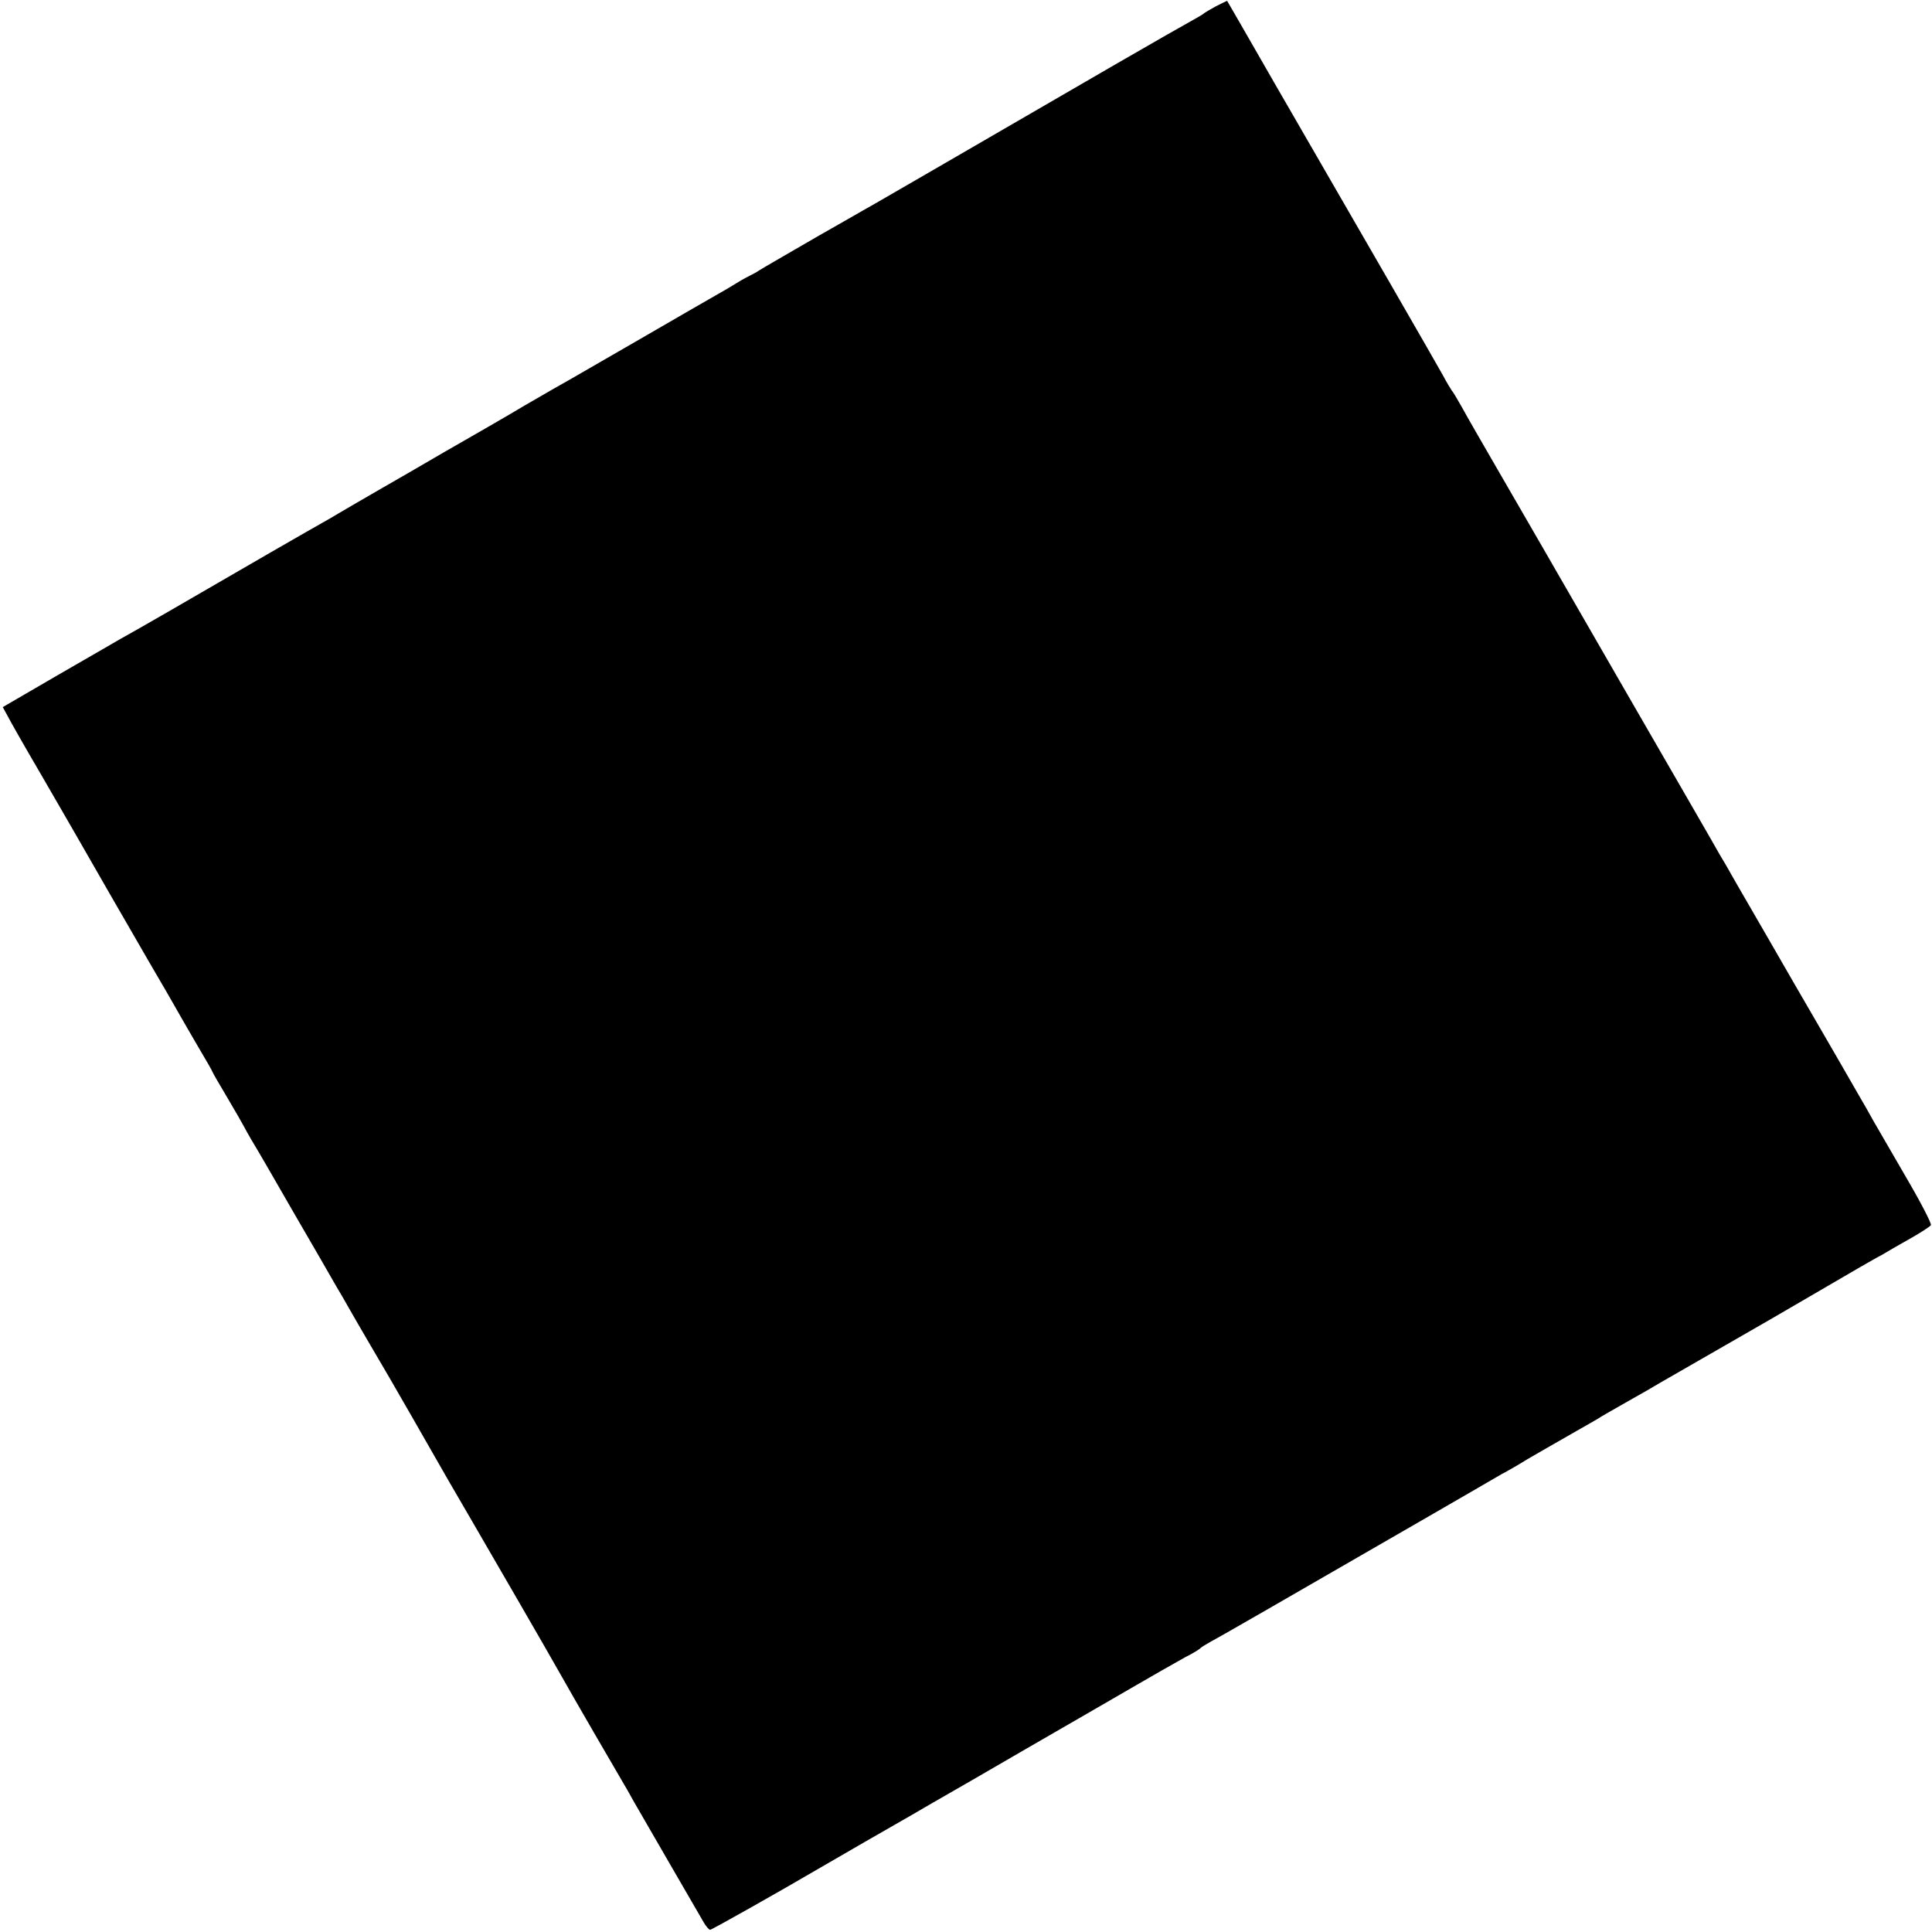
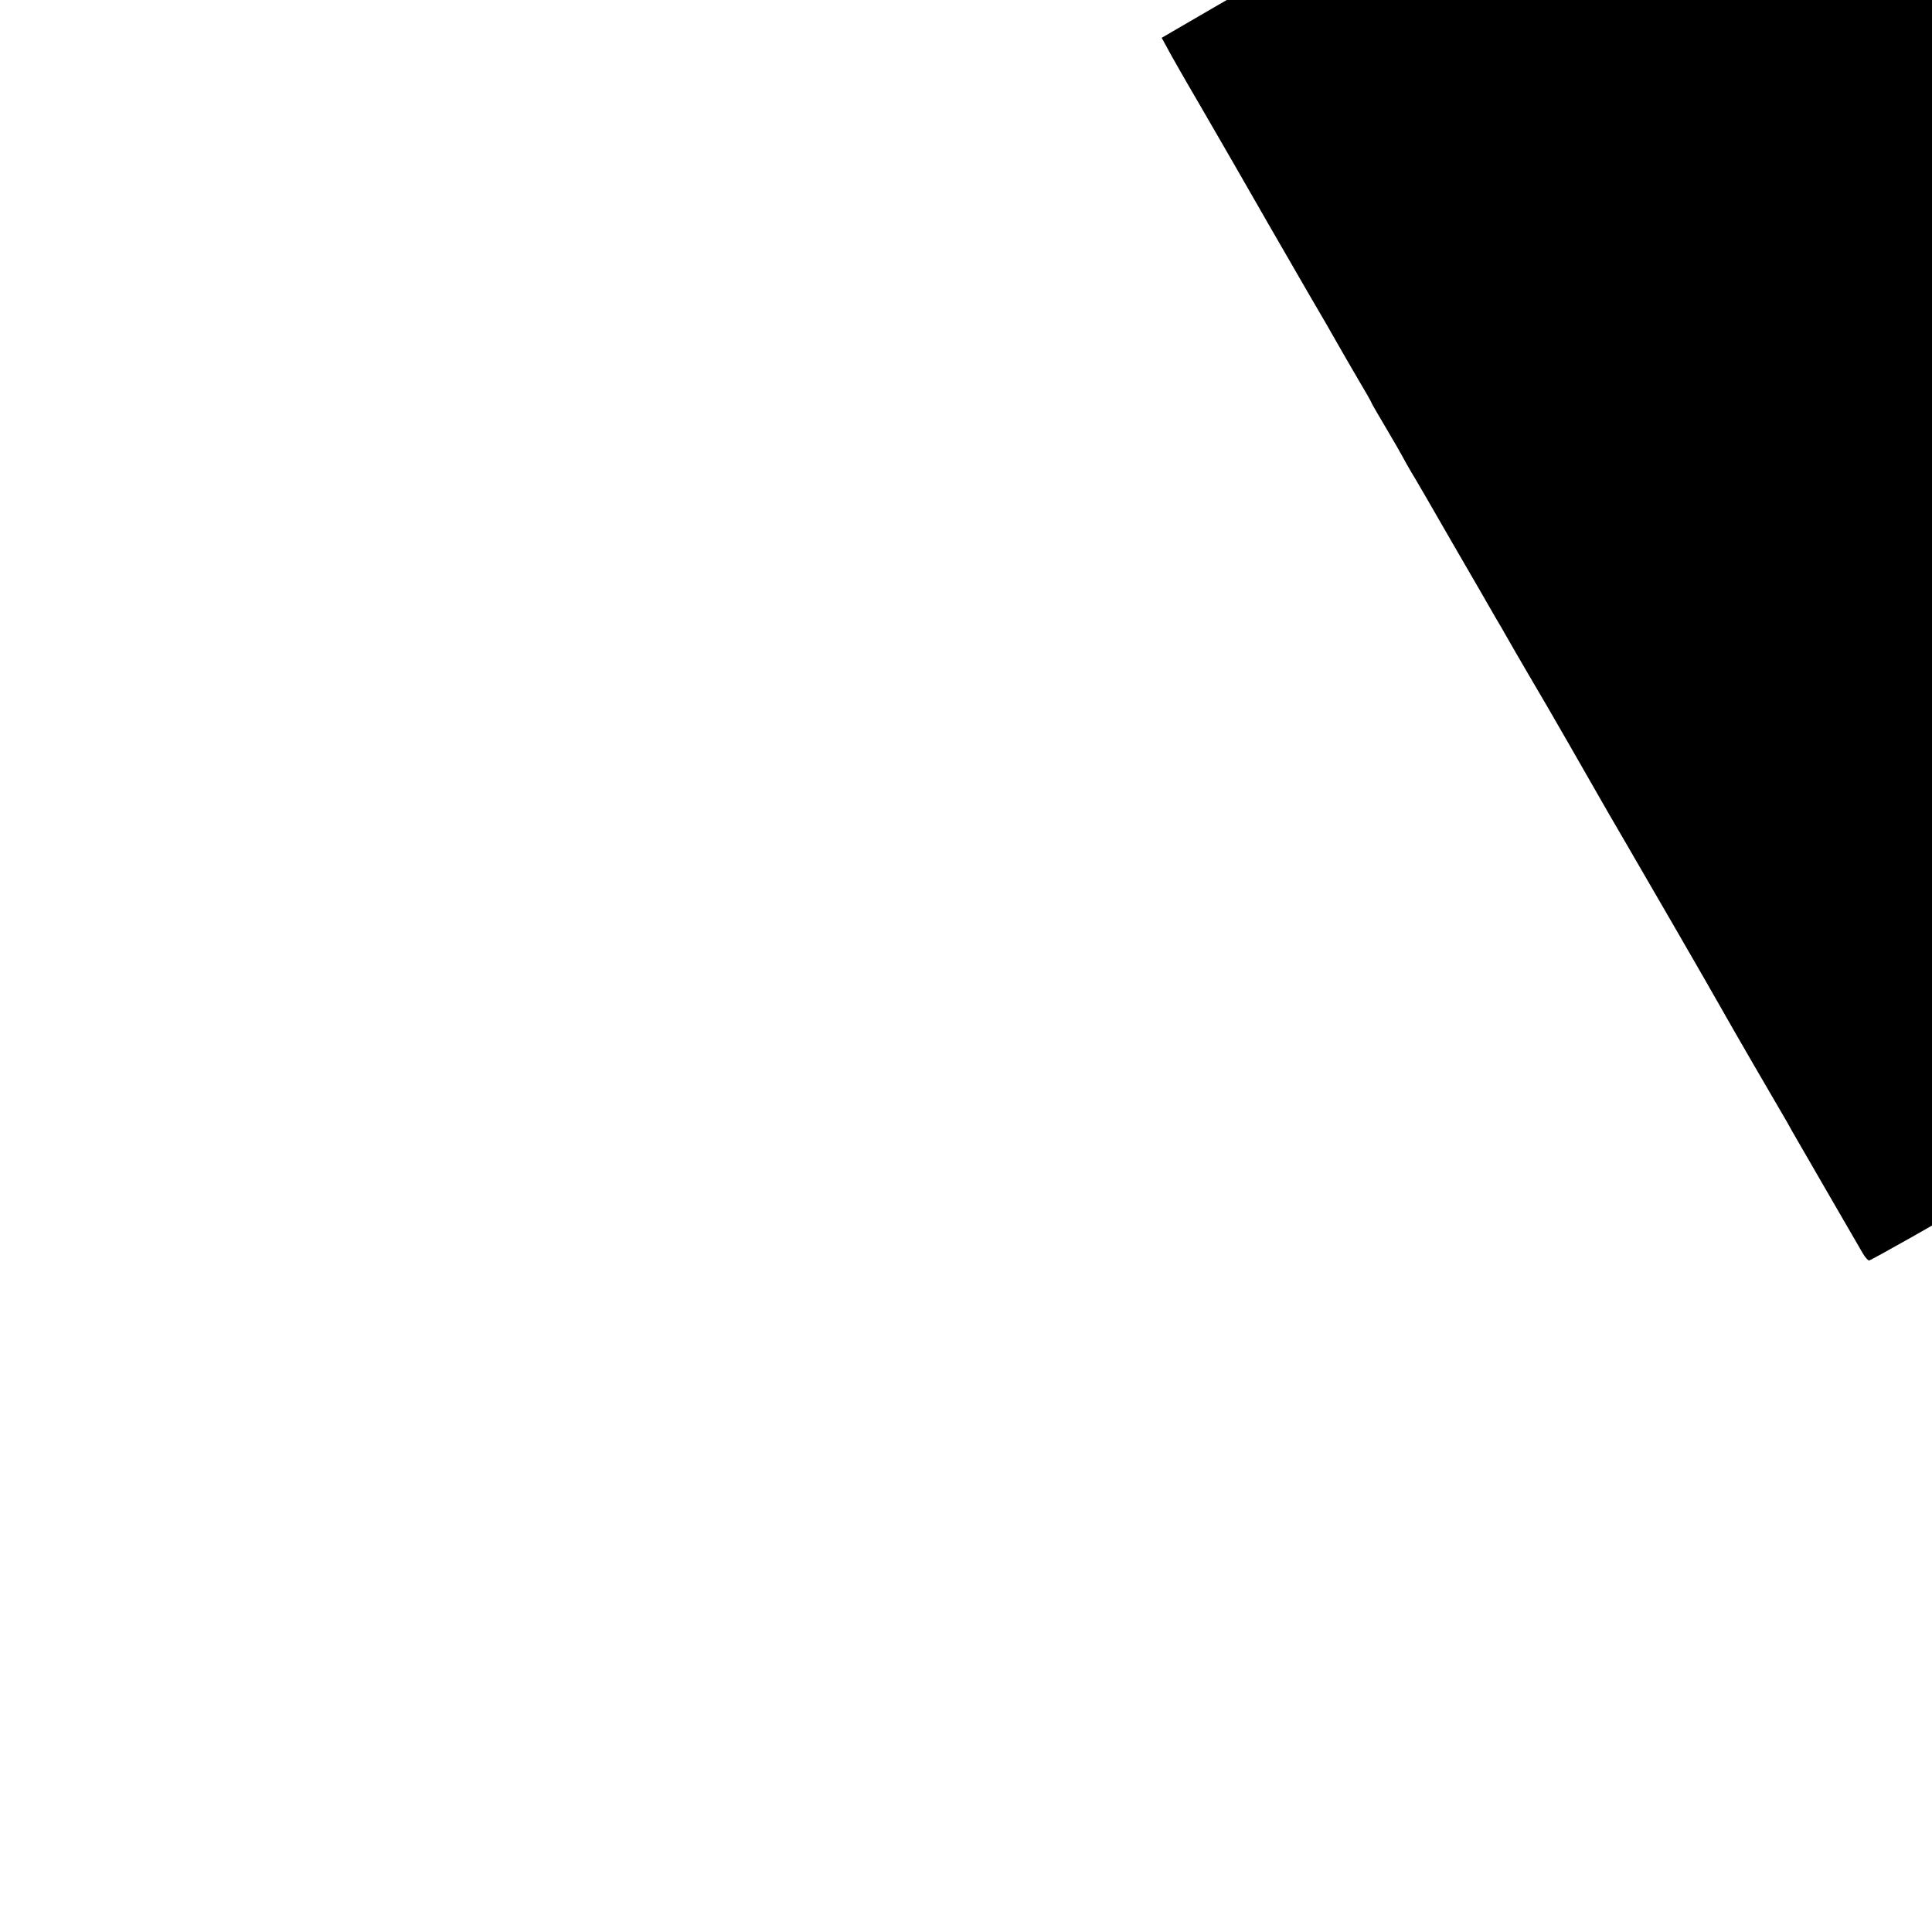
<svg xmlns="http://www.w3.org/2000/svg" version="1.0" width="700pt" height="700pt" viewBox="0 0 700 700" preserveAspectRatio="xMidYMid meet">
  <g transform="translate(0,700) scale(0.1,-0.1)" fill="#000000" stroke="none">
-     <path d="M4405 6977 c-22 -12 -42 -24 -45 -27 -3 -3 -19 -12 -35 -21 -17 -9 -145 -82 -285 -163 -636 -369 -837 -485 -870 -504 -19 -11 -64 -36 -100 -57 -36 -21 -81 -46 -100 -57 -86 -50 -206 -119 -220 -128 -8 -6 -22 -13 -30 -17 -8 -4 -31 -16 -50 -28 -19 -12 -55 -33 -80 -47 -25 -14 -144 -83 -265 -153 -121 -70 -238 -137 -260 -150 -22 -12 -95 -54 -162 -93 -67 -40 -197 -115 -290 -168 -92 -54 -195 -113 -228 -132 -33 -19 -76 -44 -95 -55 -19 -11 -48 -28 -65 -38 -16 -10 -41 -24 -55 -32 -24 -13 -288 -165 -560 -323 -74 -43 -152 -87 -172 -98 -20 -12 -125 -72 -232 -134 l-196 -114 17 -31 c9 -18 63 -113 121 -212 57 -99 116 -200 130 -225 34 -60 197 -343 262 -455 57 -97 78 -134 111 -192 12 -21 43 -75 70 -121 27 -45 49 -84 49 -86 0 -2 24 -43 53 -92 29 -49 56 -96 60 -104 4 -8 17 -31 28 -50 12 -19 80 -136 151 -260 72 -124 142 -245 156 -270 15 -25 36 -61 47 -81 23 -41 132 -227 145 -249 13 -22 148 -257 178 -310 14 -25 62 -108 107 -185 86 -148 290 -500 340 -589 38 -68 194 -337 219 -379 11 -18 29 -50 41 -72 13 -22 71 -123 130 -225 59 -102 115 -198 124 -214 9 -16 20 -28 24 -28 6 0 261 144 399 225 39 23 282 163 328 189 19 11 118 69 220 127 102 59 291 169 420 243 129 75 251 145 270 156 19 11 58 33 85 48 28 14 52 29 55 33 3 3 19 13 35 22 27 14 208 118 795 457 118 68 235 136 259 150 25 13 68 38 95 55 53 31 80 46 181 104 33 19 67 38 75 43 8 6 56 33 105 61 50 28 104 59 120 69 30 17 343 197 400 230 17 10 107 62 201 117 94 55 177 103 185 107 8 4 23 12 34 19 11 7 50 29 87 50 37 21 71 43 74 48 3 6 -38 85 -92 177 -53 92 -106 183 -117 202 -10 19 -36 64 -57 100 -21 36 -48 84 -61 106 -13 23 -87 150 -164 283 -77 133 -149 259 -161 279 -12 20 -38 66 -59 102 -20 36 -45 79 -55 95 -9 17 -152 264 -317 550 -165 286 -311 539 -324 562 -13 23 -78 135 -144 249 -66 114 -133 230 -148 258 -16 28 -32 56 -37 61 -4 6 -19 30 -32 55 -25 45 -287 500 -611 1060 -93 162 -170 296 -171 297 -1 0 -19 -9 -41 -20z" />
+     <path d="M4405 6977 l-196 -114 17 -31 c9 -18 63 -113 121 -212 57 -99 116 -200 130 -225 34 -60 197 -343 262 -455 57 -97 78 -134 111 -192 12 -21 43 -75 70 -121 27 -45 49 -84 49 -86 0 -2 24 -43 53 -92 29 -49 56 -96 60 -104 4 -8 17 -31 28 -50 12 -19 80 -136 151 -260 72 -124 142 -245 156 -270 15 -25 36 -61 47 -81 23 -41 132 -227 145 -249 13 -22 148 -257 178 -310 14 -25 62 -108 107 -185 86 -148 290 -500 340 -589 38 -68 194 -337 219 -379 11 -18 29 -50 41 -72 13 -22 71 -123 130 -225 59 -102 115 -198 124 -214 9 -16 20 -28 24 -28 6 0 261 144 399 225 39 23 282 163 328 189 19 11 118 69 220 127 102 59 291 169 420 243 129 75 251 145 270 156 19 11 58 33 85 48 28 14 52 29 55 33 3 3 19 13 35 22 27 14 208 118 795 457 118 68 235 136 259 150 25 13 68 38 95 55 53 31 80 46 181 104 33 19 67 38 75 43 8 6 56 33 105 61 50 28 104 59 120 69 30 17 343 197 400 230 17 10 107 62 201 117 94 55 177 103 185 107 8 4 23 12 34 19 11 7 50 29 87 50 37 21 71 43 74 48 3 6 -38 85 -92 177 -53 92 -106 183 -117 202 -10 19 -36 64 -57 100 -21 36 -48 84 -61 106 -13 23 -87 150 -164 283 -77 133 -149 259 -161 279 -12 20 -38 66 -59 102 -20 36 -45 79 -55 95 -9 17 -152 264 -317 550 -165 286 -311 539 -324 562 -13 23 -78 135 -144 249 -66 114 -133 230 -148 258 -16 28 -32 56 -37 61 -4 6 -19 30 -32 55 -25 45 -287 500 -611 1060 -93 162 -170 296 -171 297 -1 0 -19 -9 -41 -20z" />
  </g>
</svg>